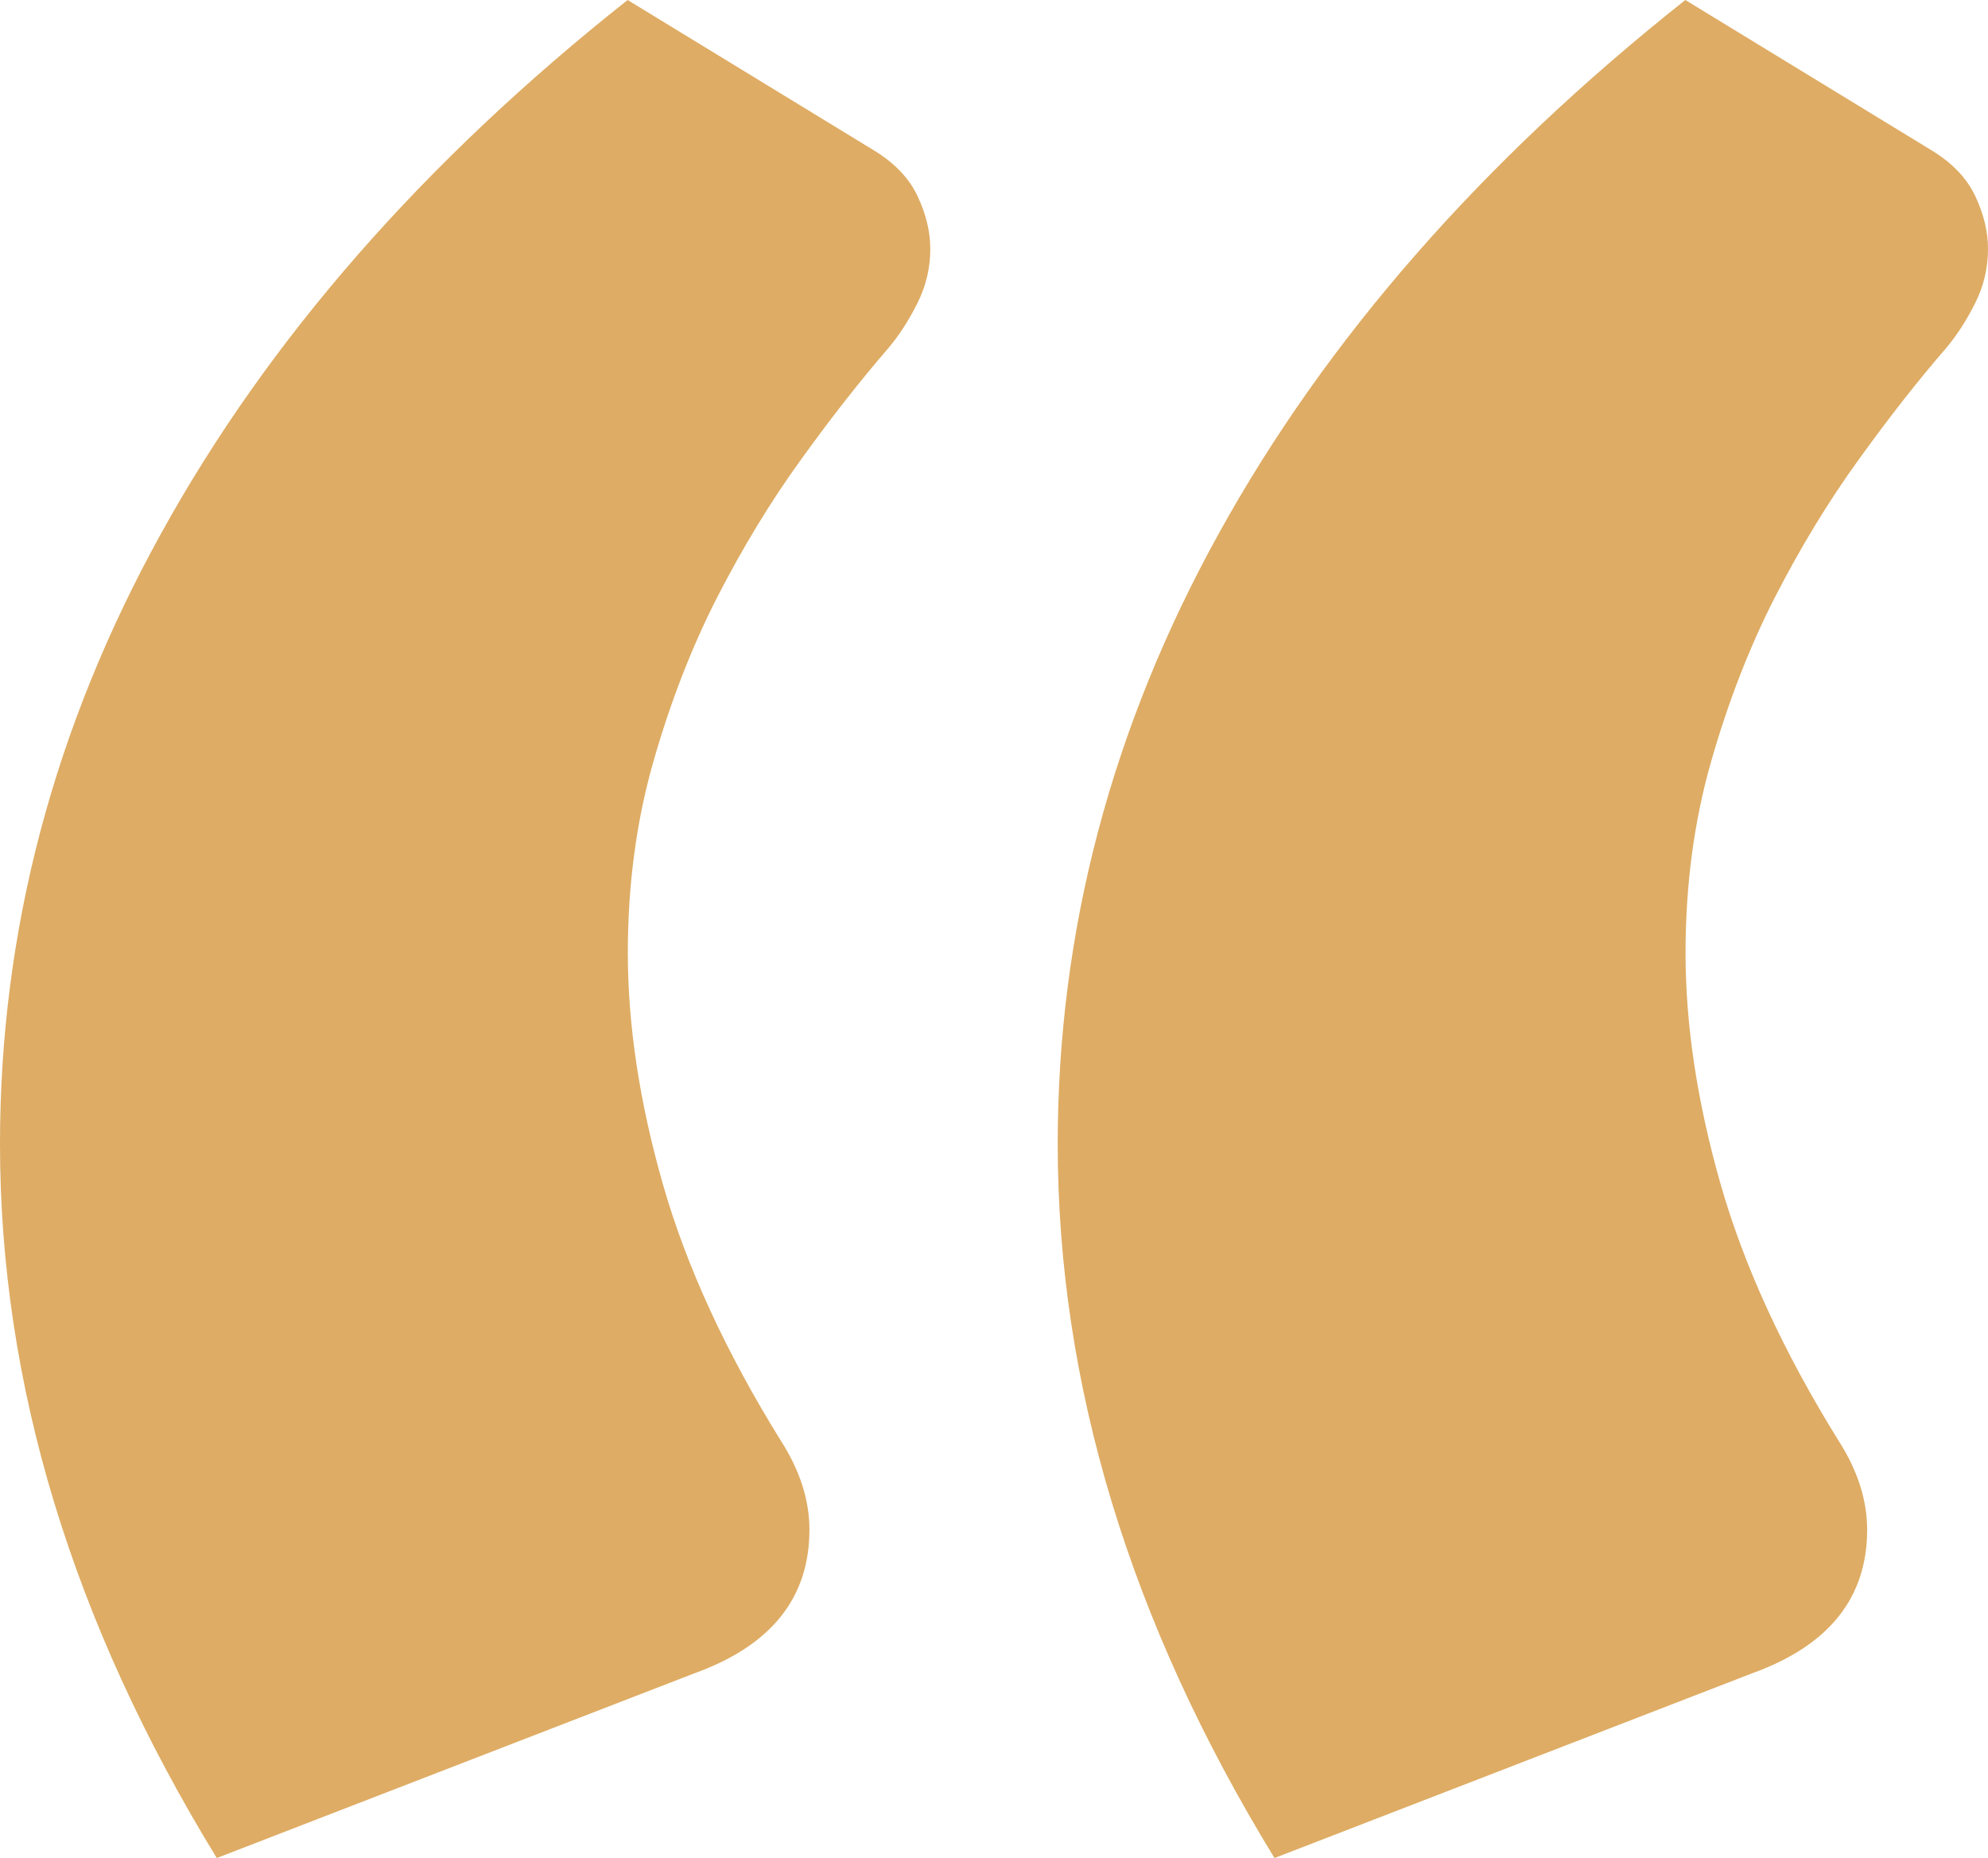
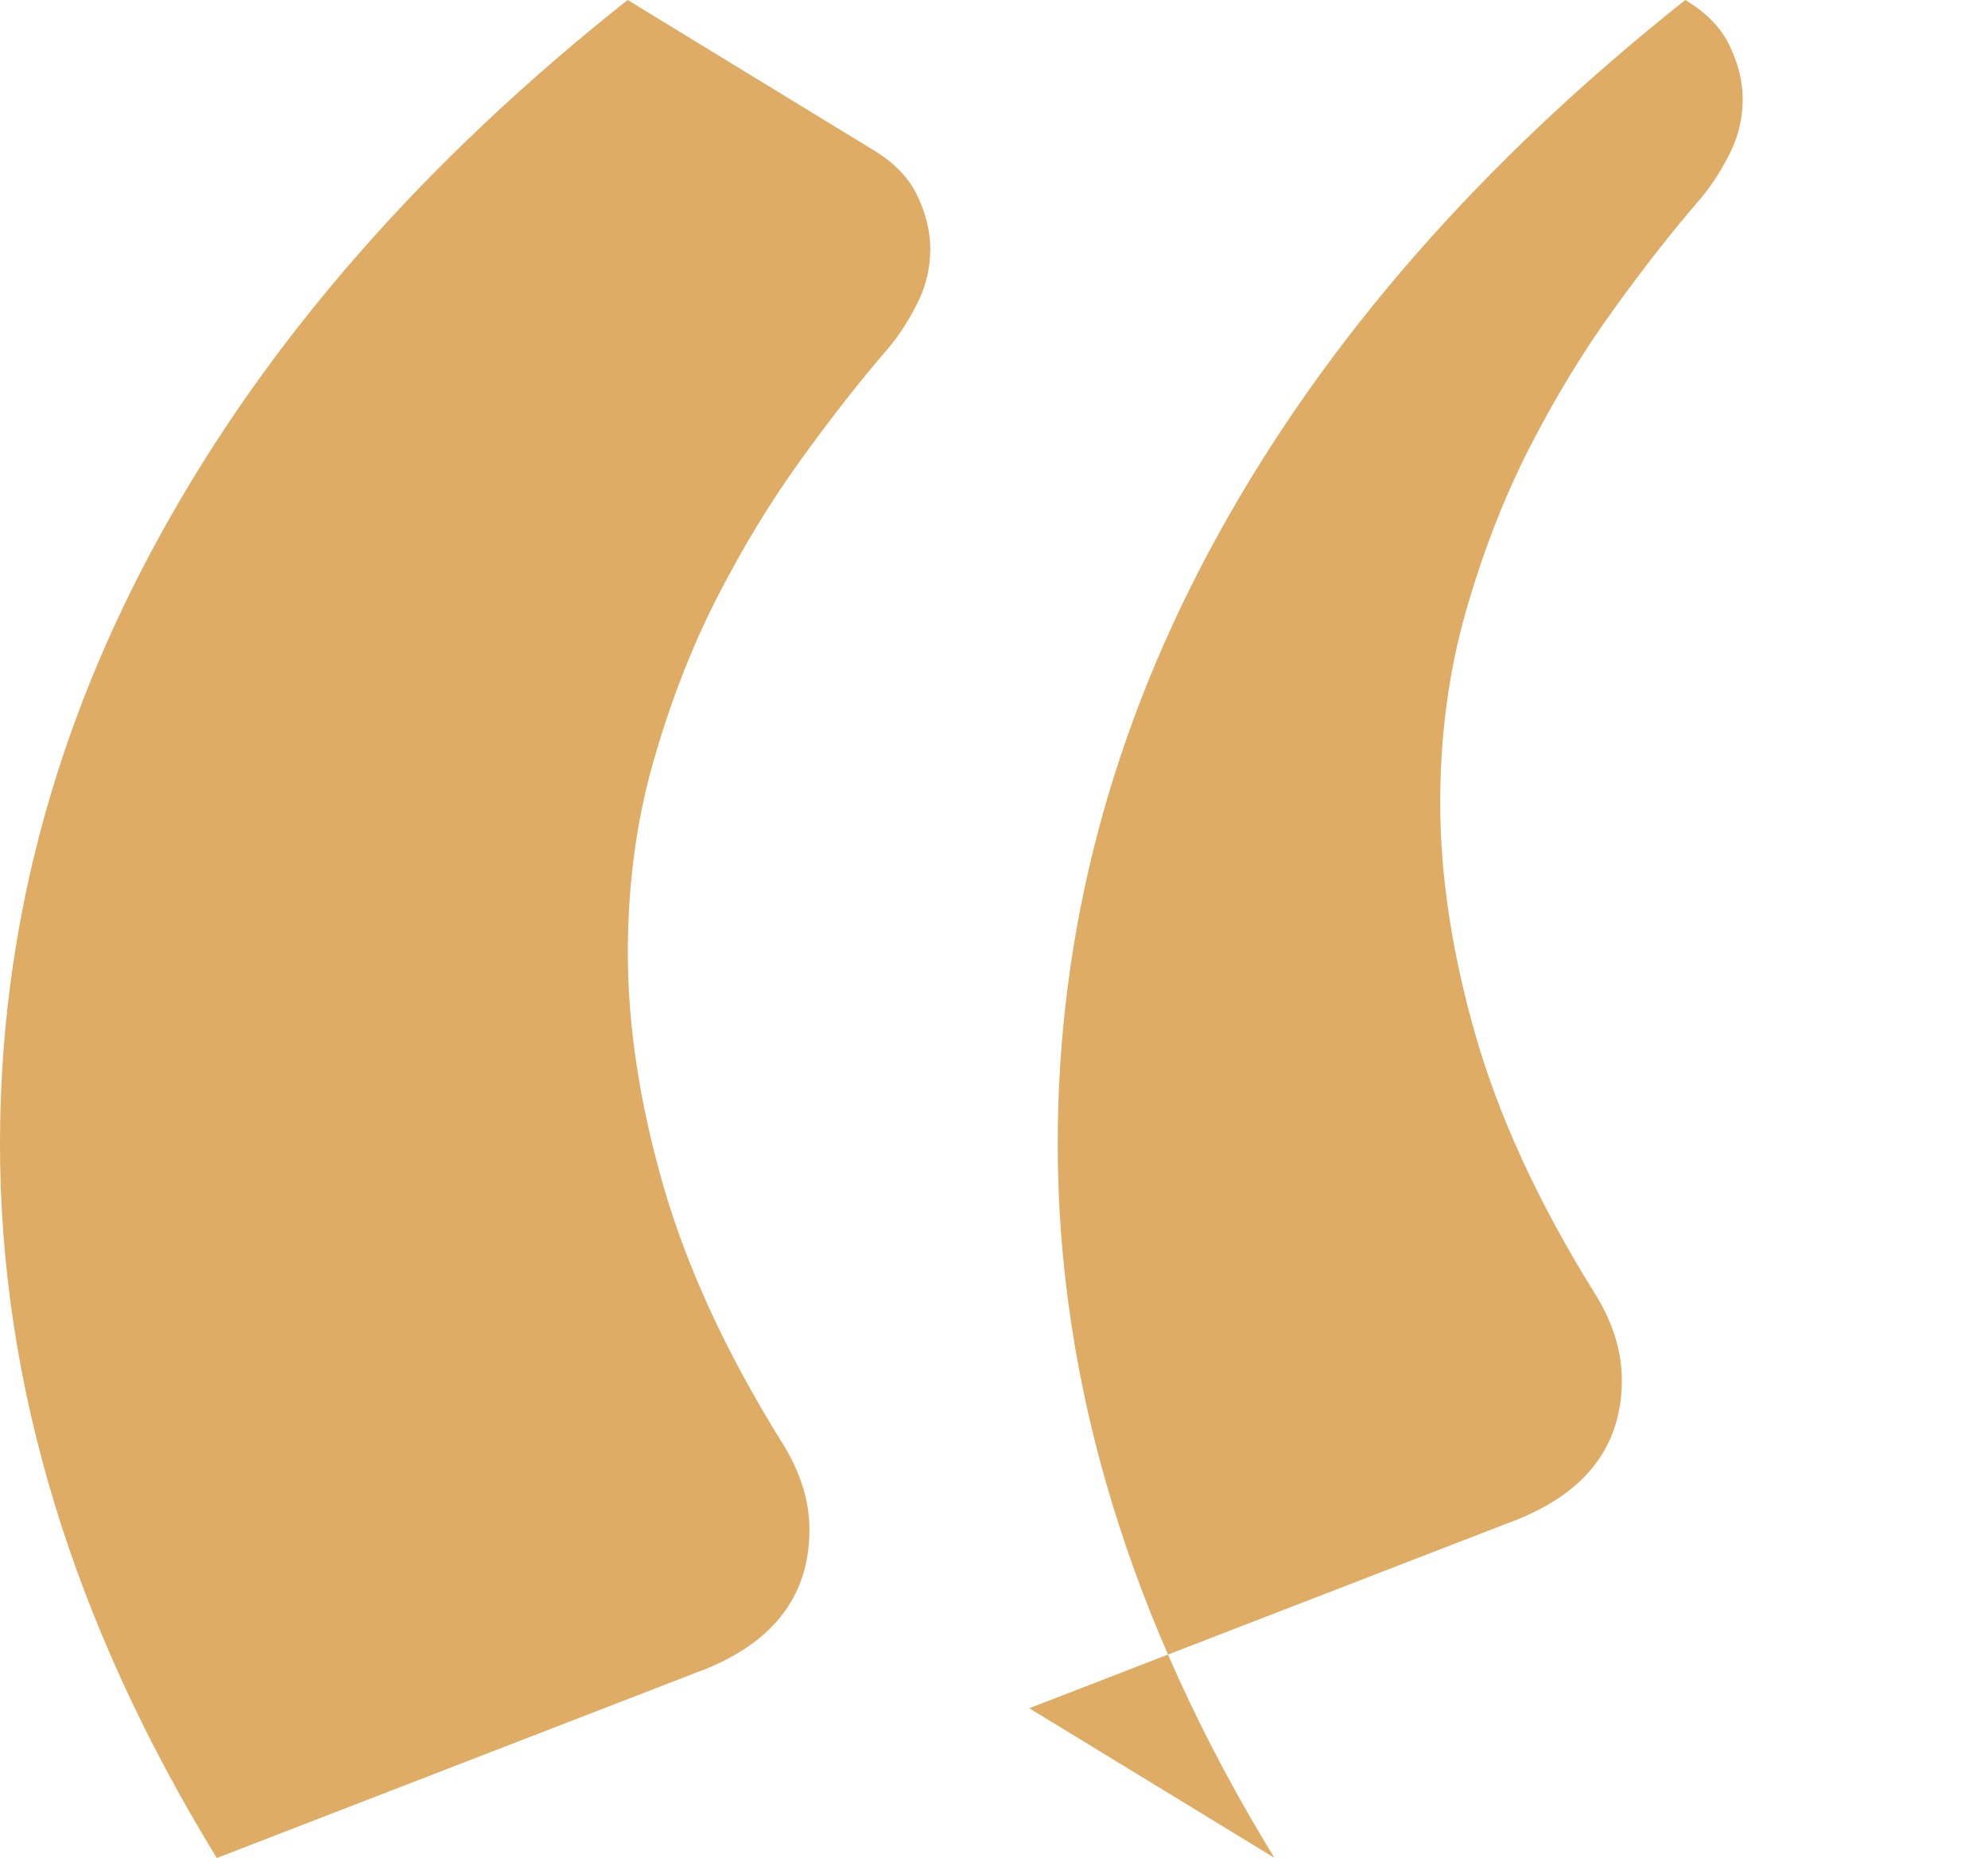
<svg xmlns="http://www.w3.org/2000/svg" id="Layer_2" viewBox="0 0 93.6 87.45">
  <defs>
    <style>.cls-1{fill:#deac64;}</style>
  </defs>
  <g id="Mobile">
-     <path class="cls-1" d="m10.2,87.45C3.4,76.35,0,65.15,0,53.85c0-10,2.52-19.58,7.58-28.73C12.62,15.98,19.95,7.6,29.55,0l11.55,7.05c1,.6,1.7,1.33,2.1,2.18.4.85.6,1.68.6,2.48,0,.9-.2,1.75-.6,2.55-.4.8-.85,1.5-1.35,2.1-1.3,1.5-2.68,3.25-4.12,5.25-1.45,2-2.77,4.18-3.97,6.52-1.2,2.35-2.2,4.93-3,7.73-.8,2.8-1.2,5.8-1.2,9,0,3.4.55,7.03,1.65,10.88,1.1,3.85,2.95,7.88,5.55,12.07.9,1.4,1.35,2.8,1.35,4.2,0,3.2-1.8,5.45-5.4,6.75l-22.5,8.7Zm49.8,0c-6.8-11.1-10.2-22.3-10.2-33.6,0-10,2.52-19.58,7.58-28.73,5.05-9.15,12.38-17.52,21.97-25.12l11.55,7.05c1,.6,1.7,1.33,2.1,2.18.4.85.6,1.68.6,2.48,0,.9-.2,1.75-.6,2.55-.4.8-.85,1.5-1.35,2.1-1.3,1.5-2.68,3.25-4.12,5.25-1.45,2-2.77,4.18-3.97,6.52-1.2,2.35-2.2,4.93-3,7.73-.8,2.8-1.2,5.8-1.2,9,0,3.4.55,7.03,1.65,10.88,1.1,3.85,2.95,7.88,5.55,12.07.9,1.4,1.35,2.8,1.35,4.2,0,3.2-1.8,5.45-5.4,6.75l-22.5,8.7Z" />
+     <path class="cls-1" d="m10.2,87.45C3.4,76.35,0,65.15,0,53.85c0-10,2.52-19.58,7.58-28.73C12.62,15.98,19.95,7.6,29.55,0l11.55,7.05c1,.6,1.7,1.33,2.1,2.18.4.85.6,1.68.6,2.48,0,.9-.2,1.75-.6,2.55-.4.8-.85,1.5-1.35,2.1-1.3,1.5-2.68,3.25-4.12,5.25-1.45,2-2.77,4.18-3.97,6.52-1.2,2.35-2.2,4.93-3,7.73-.8,2.8-1.2,5.8-1.2,9,0,3.4.55,7.03,1.65,10.88,1.1,3.85,2.95,7.88,5.55,12.07.9,1.4,1.35,2.8,1.35,4.2,0,3.2-1.8,5.45-5.4,6.75l-22.5,8.7Zm49.8,0c-6.8-11.1-10.2-22.3-10.2-33.6,0-10,2.52-19.58,7.58-28.73,5.05-9.15,12.38-17.52,21.97-25.12c1,.6,1.7,1.33,2.1,2.18.4.85.6,1.68.6,2.48,0,.9-.2,1.75-.6,2.55-.4.8-.85,1.5-1.35,2.1-1.3,1.5-2.68,3.25-4.12,5.25-1.45,2-2.77,4.18-3.97,6.52-1.2,2.35-2.2,4.93-3,7.73-.8,2.8-1.2,5.8-1.2,9,0,3.4.55,7.03,1.65,10.88,1.1,3.85,2.95,7.88,5.55,12.07.9,1.4,1.35,2.8,1.35,4.2,0,3.2-1.8,5.45-5.4,6.75l-22.5,8.7Z" />
  </g>
</svg>